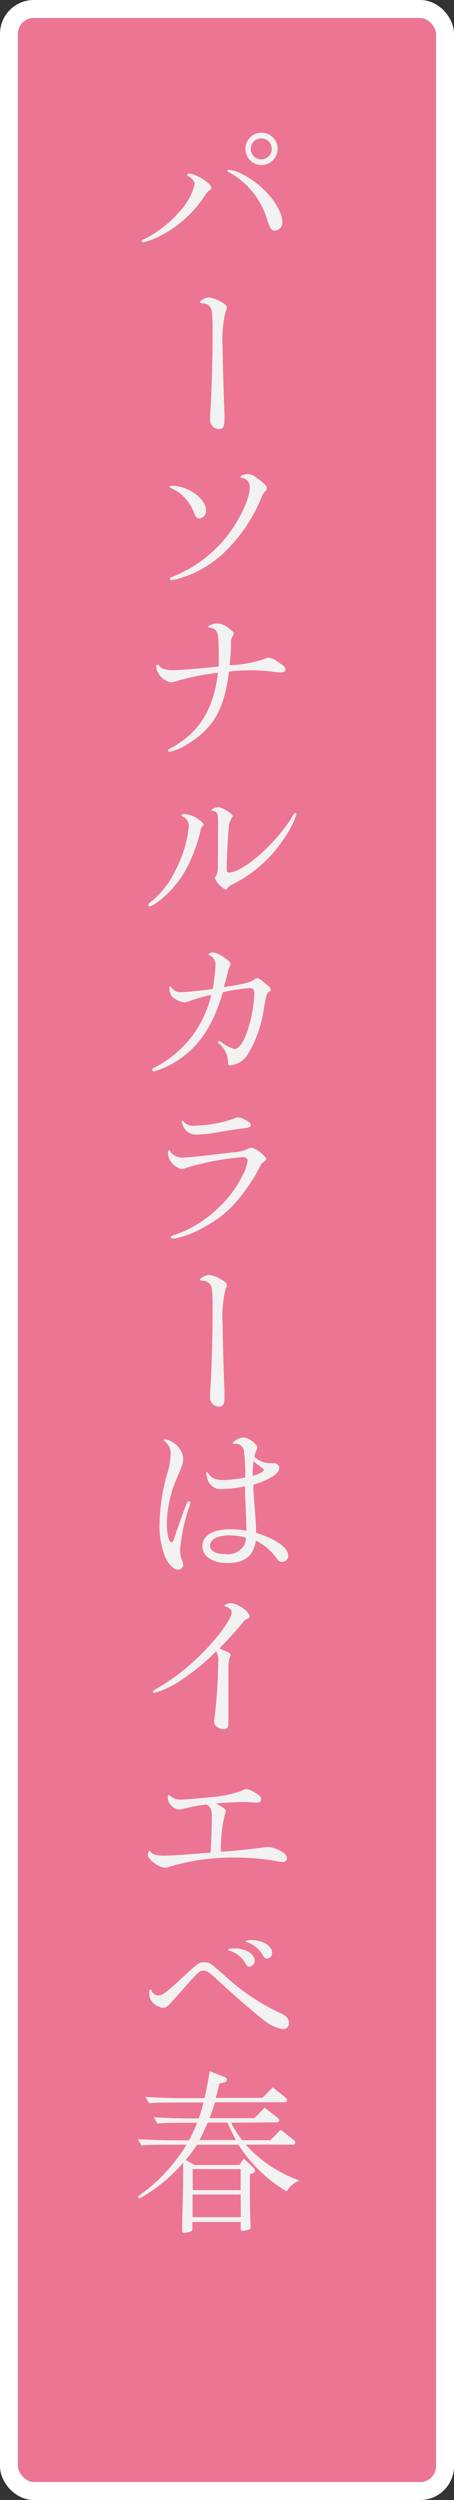
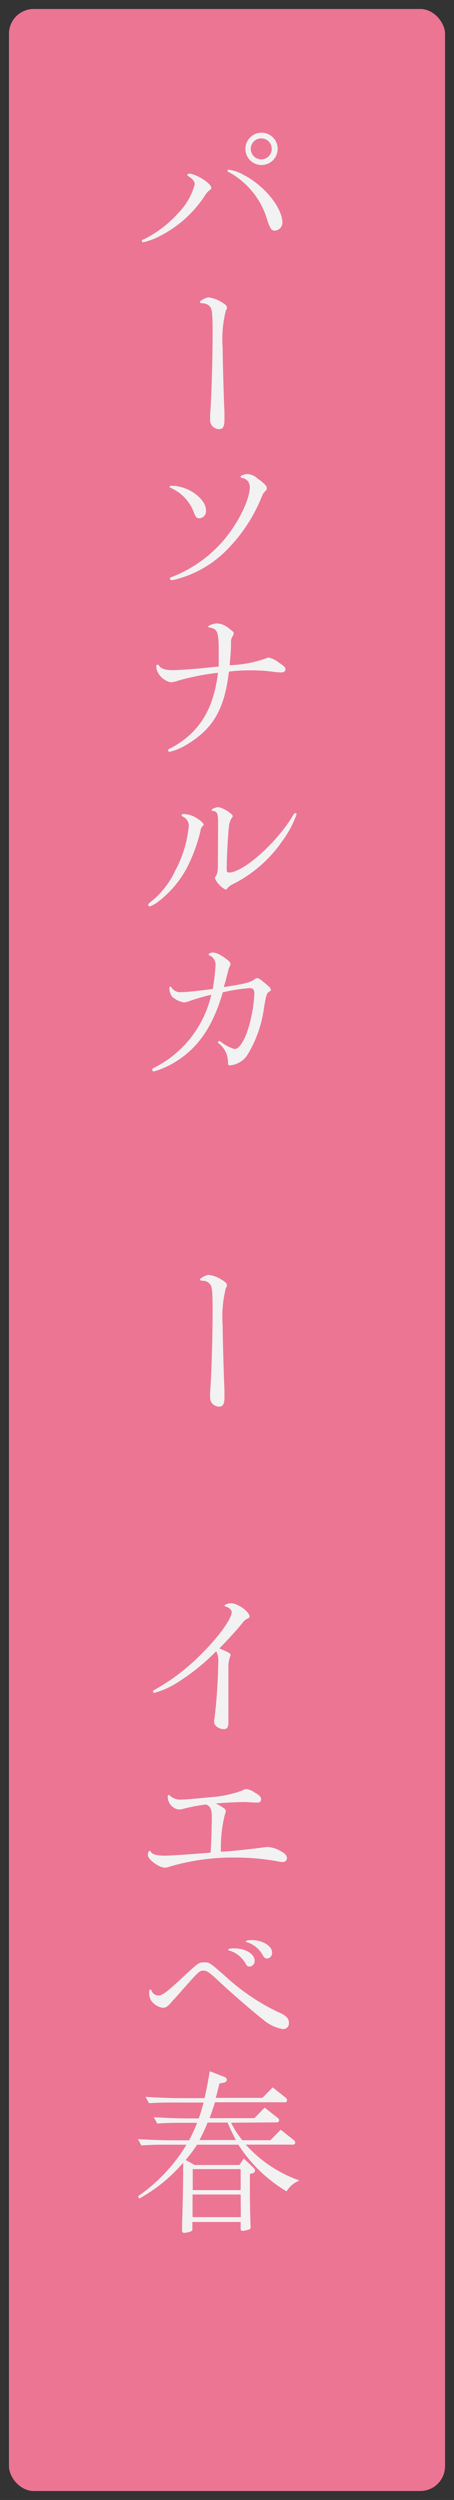
<svg xmlns="http://www.w3.org/2000/svg" viewBox="0 0 50.69 278.59">
  <rect x="0" y="0" width="50.69" height="278.59" fill="#333333" stroke="none" />
  <defs>
    <style>.cls-1{fill:#ec7594;}.cls-2{fill:none;stroke:#fff;stroke-miterlimit:10;stroke-width:2px;}.cls-3{fill:#f2f2f2;}</style>
  </defs>
  <g id="レイヤー_2" data-name="レイヤー 2">
    <g id="イメージ">
      <rect class="cls-1" x="1" y="1" width="48.69" height="276.59" rx="2.77" />
-       <rect class="cls-2" x="1" y="1" width="48.69" height="276.59" rx="2.77" />
    </g>
    <g id="テキスト">
      <path class="cls-3" d="M23.59,20.92c0,.1,0,.16-.19.27a2.32,2.32,0,0,0-.59.71,13.08,13.08,0,0,1-4.74,4.29A7.91,7.91,0,0,1,16,27a.15.15,0,0,1-.16-.16c0-.08,0-.11.3-.21a12.64,12.64,0,0,0,3.78-2.91,7.14,7.14,0,0,0,1.82-3.18c0-.31-.2-.57-.65-.86-.15-.1-.17-.12-.17-.19s.08-.14.21-.14C21.89,19.38,23.59,20.43,23.59,20.92Zm3.63-1.42c2.27,1.17,4.24,3.57,4.31,5.25a.89.89,0,0,1-.85.95c-.36,0-.49-.19-.8-1.05a8.94,8.94,0,0,0-4.22-5.41c-.22-.1-.25-.13-.25-.21s0-.12.13-.12A4.68,4.68,0,0,1,27.22,19.5ZM31,16.59a1.8,1.8,0,1,1-1.78-1.8A1.79,1.79,0,0,1,31,16.59Zm-3,0a1.17,1.17,0,0,0,2.34,0,1.17,1.17,0,1,0-2.34,0Z" />
      <path class="cls-3" d="M22.5,33.77c-.14,0-.18,0-.18-.12s.65-.51,1-.51a3.7,3.7,0,0,1,1.42.53c.45.27.59.41.59.6s0,.14-.12.36a13.06,13.06,0,0,0-.35,4.15c0,1.23.14,6.11.2,7.13,0,.39,0,.74,0,.91,0,.69-.15,1-.6,1a1,1,0,0,1-1-1.05c0-.16,0-.38,0-.63.14-1.4.28-6.07.28-9.07,0-2-.06-2.62-.28-2.87a1,1,0,0,0-.86-.39Z" />
      <path class="cls-3" d="M23,56.88a.8.8,0,0,1-.73.88c-.29,0-.41-.12-.6-.59a4.82,4.82,0,0,0-2.54-2.77c-.19-.08-.19-.08-.19-.16s.07-.11.23-.11C21,54.13,23,55.57,23,56.88Zm5.71-3.59c.77.54,1.08.86,1.08,1.09s-.08.25-.26.45a1.55,1.55,0,0,0-.21.29c0,.06-.08.2-.2.49a17.85,17.85,0,0,1-3.59,5.46,12.29,12.29,0,0,1-5.42,3.36,4.17,4.17,0,0,1-.94.22c-.12,0-.19-.06-.19-.16s0-.12.27-.22a14.45,14.45,0,0,0,5.52-3.84c1.7-1.89,3.12-4.68,3.12-6.17a1,1,0,0,0-.87-1c-.1,0-.16-.08-.16-.16s.41-.27.8-.27A1.8,1.8,0,0,1,28.72,53.29Z" />
      <path class="cls-3" d="M20.94,82.92a6.38,6.38,0,0,1-2,.86.15.15,0,0,1-.16-.16c0-.1,0-.12.33-.27,3.12-1.7,4.72-4.24,5.23-8.38a28.49,28.49,0,0,0-4.39.86,2.85,2.85,0,0,1-.9.2,2.11,2.11,0,0,1-1.32-.92,1.51,1.51,0,0,1-.28-.84c0-.14,0-.19.14-.19s.1,0,.17.11c.26.35.69.49,1.55.49s3.37-.21,5.11-.41c0-.62,0-.8,0-1.62,0-2.16-.12-2.54-.94-2.71-.19,0-.23-.06-.23-.14s.6-.33,1-.33a2.24,2.24,0,0,1,1.23.49c.57.43.61.47.61.62a.63.63,0,0,1-.12.32,1.17,1.17,0,0,0-.18.7c0,.49,0,1-.15,2.53a13.45,13.45,0,0,0,3.94-.72c.29-.11.33-.13.43-.13a2.78,2.78,0,0,1,1.15.58c.55.35.71.51.71.72s-.16.35-.45.35a6.85,6.85,0,0,1-.79-.05,18,18,0,0,0-2.43-.18c-.67,0-1.53,0-2.64.14C25.07,79,23.81,81.18,20.94,82.92Z" />
      <path class="cls-3" d="M21.91,91.14c.51.31.82.6.82.76s0,.08-.11.16a.91.91,0,0,0-.24.56A18.49,18.49,0,0,1,21,96.45a11.55,11.55,0,0,1-3.3,4,3,3,0,0,1-1,.56.17.17,0,0,1-.15-.17c0-.08.08-.18.23-.3a9.49,9.49,0,0,0,2.77-3.49,13.14,13.14,0,0,0,1.53-5A1.11,1.11,0,0,0,20.41,91c-.12-.08-.14-.1-.14-.15s.08-.14.22-.14A2.84,2.84,0,0,1,21.91,91.14Zm2.44,1.07v-.64c0-.88-.11-1.15-.52-1.19-.14,0-.2-.06-.2-.14s.45-.29.72-.29c.45,0,1.64.74,1.64,1a.27.27,0,0,1-.1.18,2.07,2.07,0,0,0-.33,1c-.1.78-.25,3.5-.25,4.75,0,.27.06.35.27.35,1.6,0,5.43-3.42,7.15-6.4.11-.18.15-.22.23-.22a.13.13,0,0,1,.15.14,11.22,11.22,0,0,1-1.61,3A14.68,14.68,0,0,1,26,98.53a1.69,1.69,0,0,0-.72.59.28.28,0,0,1-.12,0A2.63,2.63,0,0,1,24,97.89c0-.08,0-.12.12-.29s.21-.49.21-1.27Z" />
      <path class="cls-3" d="M28.43,109.12a.55.55,0,0,1,.26-.12c.19,0,.35.1.93.59s.61.56.61.72,0,.1-.12.15c-.33.22-.37.34-.62,1.74a13.5,13.5,0,0,1-1.86,5.35,2.59,2.59,0,0,1-1.95,1.17c-.18,0-.22-.06-.22-.29a2.69,2.69,0,0,0-1-2.13c-.1-.06-.12-.1-.12-.16a.13.13,0,0,1,.14-.13.33.33,0,0,1,.16.07,4.41,4.41,0,0,0,1.54.82c.52,0,1.09-.87,1.56-2.36a16.13,16.13,0,0,0,.66-3.82c0-.43-.15-.61-.52-.61a19.76,19.76,0,0,0-3,.47c-1.05,3.57-2.54,5.88-4.82,7.44a9.84,9.84,0,0,1-2.87,1.38.18.18,0,0,1-.19-.19c0-.1,0-.12.21-.22a12.16,12.16,0,0,0,6.38-8.14c-.7.16-1.58.41-2.28.65a2.82,2.82,0,0,1-.76.21,2.64,2.64,0,0,1-1.35-.66,1.7,1.7,0,0,1-.29-.92c0-.12,0-.17.12-.17s.07,0,.13.11a1.17,1.17,0,0,0,1.11.49c.57,0,1.66-.12,3.48-.35a21.71,21.71,0,0,0,.31-2.58,1.12,1.12,0,0,0-.64-1.15c-.08,0-.12-.08-.12-.13s.16-.2.45-.2.72.14,1.4.63c.41.29.59.48.59.64a.54.54,0,0,1-.08.25,3.16,3.16,0,0,0-.18.47c0,.08-.17.66-.31,1.25A4.39,4.39,0,0,0,25,110C27.38,109.62,27.94,109.49,28.43,109.12Z" />
-       <path class="cls-3" d="M26.87,133.32a11.81,11.81,0,0,1-3.73,3.22,11.53,11.53,0,0,1-2.92,1.31,4.8,4.8,0,0,1-.92.19c-.14,0-.22-.07-.22-.17s.06-.14.24-.2a13,13,0,0,0,5.13-3.14,12.12,12.12,0,0,0,2.6-3.49,5,5,0,0,0,.6-1.7c0-.25-.19-.39-.56-.39a30.24,30.24,0,0,0-6.37,1.21,1.19,1.19,0,0,1-.43.12,2.14,2.14,0,0,1-1.13-.71,1.87,1.87,0,0,1-.41-1.17c0-.13.06-.21.14-.21s.08,0,.13.15a1.67,1.67,0,0,0,1.53.65c.41,0,1.17-.08,2.85-.27l2.53-.3a4.44,4.44,0,0,0,1.9-.47,1.54,1.54,0,0,1,.27-.07,3.52,3.52,0,0,1,1.64,1.23c0,.13-.1.23-.55.56A18.61,18.61,0,0,1,26.87,133.32Zm.68-8.43c.32.18.45.31.45.51s-.23.27-1.09.37c-.64.08-.76.1-2.48.39a14.71,14.71,0,0,1-2.4.27,1.51,1.51,0,0,1-1.41-.64,2.17,2.17,0,0,1-.35-.82.09.09,0,0,1,.08-.08.14.14,0,0,1,.12.08,1.47,1.47,0,0,0,1.33.47,14.4,14.4,0,0,0,4.31-.78,1,1,0,0,1,.49-.14A2.3,2.3,0,0,1,27.55,124.89Z" />
      <path class="cls-3" d="M22.5,142.69c-.14,0-.18,0-.18-.11s.65-.51,1-.51a3.54,3.54,0,0,1,1.42.53c.45.27.59.41.59.6s0,.14-.12.35a13.18,13.18,0,0,0-.35,4.16c0,1.23.14,6.11.2,7.12,0,.39,0,.74,0,.92,0,.68-.15,1-.6,1a1,1,0,0,1-1-1.06c0-.15,0-.37,0-.62.14-1.41.28-6.07.28-9.08,0-2-.06-2.61-.28-2.87a1,1,0,0,0-.86-.39Z" />
-       <path class="cls-3" d="M20.29,169c.08-.2.16-.41.24-.65.35-.93.41-1.05.54-1.05a.18.18,0,0,1,.18.15,1.49,1.49,0,0,1-.14.51,21,21,0,0,0-1,4.69,3.17,3.17,0,0,0,.25,1.32,1,1,0,0,1,.1.37.61.61,0,0,1-.57.59c-.52,0-1.13-.65-1.52-1.6a9.72,9.72,0,0,1-.56-3.59,22.36,22.36,0,0,1,1-6,6.69,6.69,0,0,0,.23-1.56,1.71,1.71,0,0,0-.62-1.55c-.1-.07-.12-.11-.12-.15a.11.11,0,0,1,.12-.1,2.59,2.59,0,0,1,1.13.53,2.29,2.29,0,0,1,.9,1.62c0,.45,0,.6-.76,2.32a13.11,13.11,0,0,0-1.06,4.88c0,1.17.22,2.13.49,2.13s.22-.16.63-1.33a6.29,6.29,0,0,1,.25-.68Zm8-2.91c.26,3.34.3,3.94.3,4.72,2.24.7,3.59,1.66,3.59,2.56a.67.67,0,0,1-.7.68c-.24,0-.38-.08-.59-.37a6,6,0,0,0-2.32-2c-.26,1.7-1.25,2.5-3.15,2.5-1.71,0-2.82-.74-2.82-1.9s1.17-1.87,3.16-1.87a8,8,0,0,1,1.75.18c0-.88-.06-2.19-.15-4.22l0-.74a14.62,14.62,0,0,1-2.6.31,1.55,1.55,0,0,1-1.62-1.21,2.08,2.08,0,0,1-.1-.54c0-.08,0-.12.08-.12s.06,0,.16.15c.31.51.82.71,1.74.71a16,16,0,0,0,2.36-.28,19.3,19.3,0,0,0-.16-3.06.94.94,0,0,0-.94-.7.43.43,0,0,0-.13,0h-.06c-.06,0-.1,0-.1-.06,0-.2.8-.65,1.15-.65.59,0,1.58.73,1.58,1.14,0,.09,0,.09-.15.43a2.07,2.07,0,0,0-.16.6,2.62,2.62,0,0,0,1.6.7l.43,0h.12a.59.59,0,0,1,.62.51c0,.66-1.07,1.35-2.89,1.89Zm-2.59,5c-1.39,0-2.25.43-2.25,1.16,0,.58.63.93,1.66.93a2.16,2.16,0,0,0,2.17-1,3,3,0,0,0,.19-.82A5.66,5.66,0,0,0,25.74,171.11Zm2.59-8.25a12.51,12.51,0,0,0-.07,1.62c.72-.2,1.23-.45,1.23-.67,0-.07-.12-.17-.59-.52l-.2-.14-.23-.19Z" />
      <path class="cls-3" d="M25.74,184.41a.57.57,0,0,1-.08.27A4.09,4.09,0,0,0,25.5,186c0,.13,0,.64,0,2.57,0,2.19,0,2.25,0,2.81,0,.26,0,.45,0,.61,0,.47-.15.7-.49.7-.58,0-1.11-.39-1.11-.82a3.44,3.44,0,0,1,.06-.45,61,61,0,0,0,.41-6.2,2.25,2.25,0,0,0-.23-1.21,23.87,23.87,0,0,1-4.34,3.49,9.27,9.27,0,0,1-2.57,1.15.14.14,0,0,1-.14-.15c0-.08,0-.12.14-.18a23,23,0,0,0,5.25-4c1.87-1.83,3.39-3.94,3.39-4.66,0-.24-.23-.49-.62-.61-.16-.06-.18-.08-.18-.15s.41-.24.7-.24c.77,0,2.09.94,2.09,1.48,0,.1-.05.16-.23.24a1.22,1.22,0,0,0-.55.47c-.93,1.11-1.4,1.62-2.59,2.85C25.48,184.1,25.74,184.25,25.74,184.41Z" />
      <path class="cls-3" d="M29.33,205.88a4.65,4.65,0,0,1,.58-.06,3.32,3.32,0,0,1,1.51.51c.43.23.62.47.62.74a.45.45,0,0,1-.47.43,3.69,3.69,0,0,1-.68-.1A26.9,26.9,0,0,0,26.4,207a25.14,25.14,0,0,0-7.43,1,1.6,1.6,0,0,1-.57.13c-.64,0-1.89-.93-1.89-1.4,0-.26.09-.47.21-.47s.06,0,.12.1c.16.29.66.43,1.58.43.62,0,3.47-.2,5.09-.34.08-1.05.14-3,.14-4,0-.82-.18-1.19-.64-1.36a19.42,19.42,0,0,0-2.44.45,2.25,2.25,0,0,1-.63.11,1.45,1.45,0,0,1-1.21-1.44q0-.18.12-.18s0,0,.06,0a1.62,1.62,0,0,0,1.31.51c.42,0,1.79-.12,3.33-.27a13,13,0,0,0,3.4-.7c.37-.18.43-.2.54-.2a1.92,1.92,0,0,1,.9.35c.59.33.76.53.76.78a.34.34,0,0,1-.37.37.76.76,0,0,1-.19,0c-.55,0-.9-.06-1.27-.06-.53,0-2,.06-3.22.16.94.51,1.11.64,1.11.86a1.29,1.29,0,0,1-.1.37,15,15,0,0,0-.44,4.14C25.7,206.33,28.45,206,29.33,205.88Z" />
      <path class="cls-3" d="M20.59,221.5c-.2.21-.45.51-.78.88s-.49.52-.57.62c-.49.59-.7.74-1.07.74a1.93,1.93,0,0,1-1.25-.74,1.59,1.59,0,0,1-.26-1c0-.2,0-.28.14-.28s.08,0,.12.12a.82.82,0,0,0,.8.53c.43,0,1-.47,2.75-2.09s1.74-1.6,2.34-1.6.57,0,2.32,1.52a24,24,0,0,0,5.88,4c.93.39,1.25.7,1.25,1.25a.63.63,0,0,1-.69.66A4.51,4.51,0,0,1,29.31,225c-.9-.68-3.88-3.26-4.8-4.15-1.07-1-1.39-1.25-1.8-1.25S22.17,219.7,20.59,221.5Zm7.84-3a.62.62,0,0,1-.56.65c-.2,0-.32-.08-.45-.33a3.07,3.07,0,0,0-1.8-1.45c-.1,0-.14-.06-.14-.12s.24-.13.61-.13C27.34,217.09,28.43,217.73,28.43,218.47Zm1.95-.89a.61.61,0,0,1-.56.64c-.2,0-.31-.08-.45-.31a3.07,3.07,0,0,0-1.8-1.51c-.09,0-.13-.05-.13-.09s.19-.14.58-.14C29.25,216.17,30.38,216.83,30.38,217.58Z" />
      <path class="cls-3" d="M25.8,236.55a11,11,0,0,0,1.25,1.95h3.14l1.15-1.17,1.46,1.15a.35.35,0,0,1,.16.28.22.22,0,0,1-.25.23H27.44a14.51,14.51,0,0,0,6,4A2.87,2.87,0,0,0,32,244.2,16.21,16.21,0,0,1,26.62,239H22a15.62,15.62,0,0,1-1.27,1.7l1,.56h5l.49-.72,1.05,1c.16.15.2.23.2.35s-.08.23-.25.29l-.32.08,0,.74v.72c0,2.87.08,4.34.08,4.37v.08a.27.27,0,0,1-.17.28,3.51,3.51,0,0,1-.73.15c-.15,0-.21-.08-.21-.27l0-.72H21.48v.72c0,.19,0,.25-.13.31a2.09,2.09,0,0,1-.78.18c-.18,0-.24-.08-.24-.26s0-.41,0-.7c.06-1.76.12-4.43.12-5.93,0-.28,0-.57,0-.92l0,0a17.77,17.77,0,0,1-4.92,4l-.11-.27A18.81,18.81,0,0,0,20.82,239H18.63c-.91,0-1.63,0-2.85.08l-.38-.7c2.08.11,2.73.13,4.56.13h1.15a17.48,17.48,0,0,0,.9-1.95H20.43c-.94,0-1.66,0-2.87.08l-.39-.7c2.11.11,2.73.13,4.59.13h.43c.19-.52.35-1.05.54-1.77H19.51c-.91,0-1.66,0-2.87.07l-.39-.7c2.11.12,2.76.14,4.59.14h2c.19-.86.35-1.62.58-3l1.61.63c.21.07.29.17.29.33s-.12.27-.33.31l-.49.1c-.2.84-.31,1.25-.41,1.6h5.21l1.15-1.17,1.45,1.15c.09.1.15.17.15.27a.22.22,0,0,1-.23.24H24c-.19.64-.39,1.21-.6,1.77h5l1.15-1.17L31,236c.13.12.17.18.17.28s-.09.23-.25.23Zm1.07,8H21.5l0,2.52h5.39Zm0-2.83H21.52l0,2.34h5.35Zm-3.69-5.19a18.09,18.09,0,0,1-.91,1.95h4.07a19.85,19.85,0,0,1-.93-1.95Z" />
    </g>
  </g>
</svg>